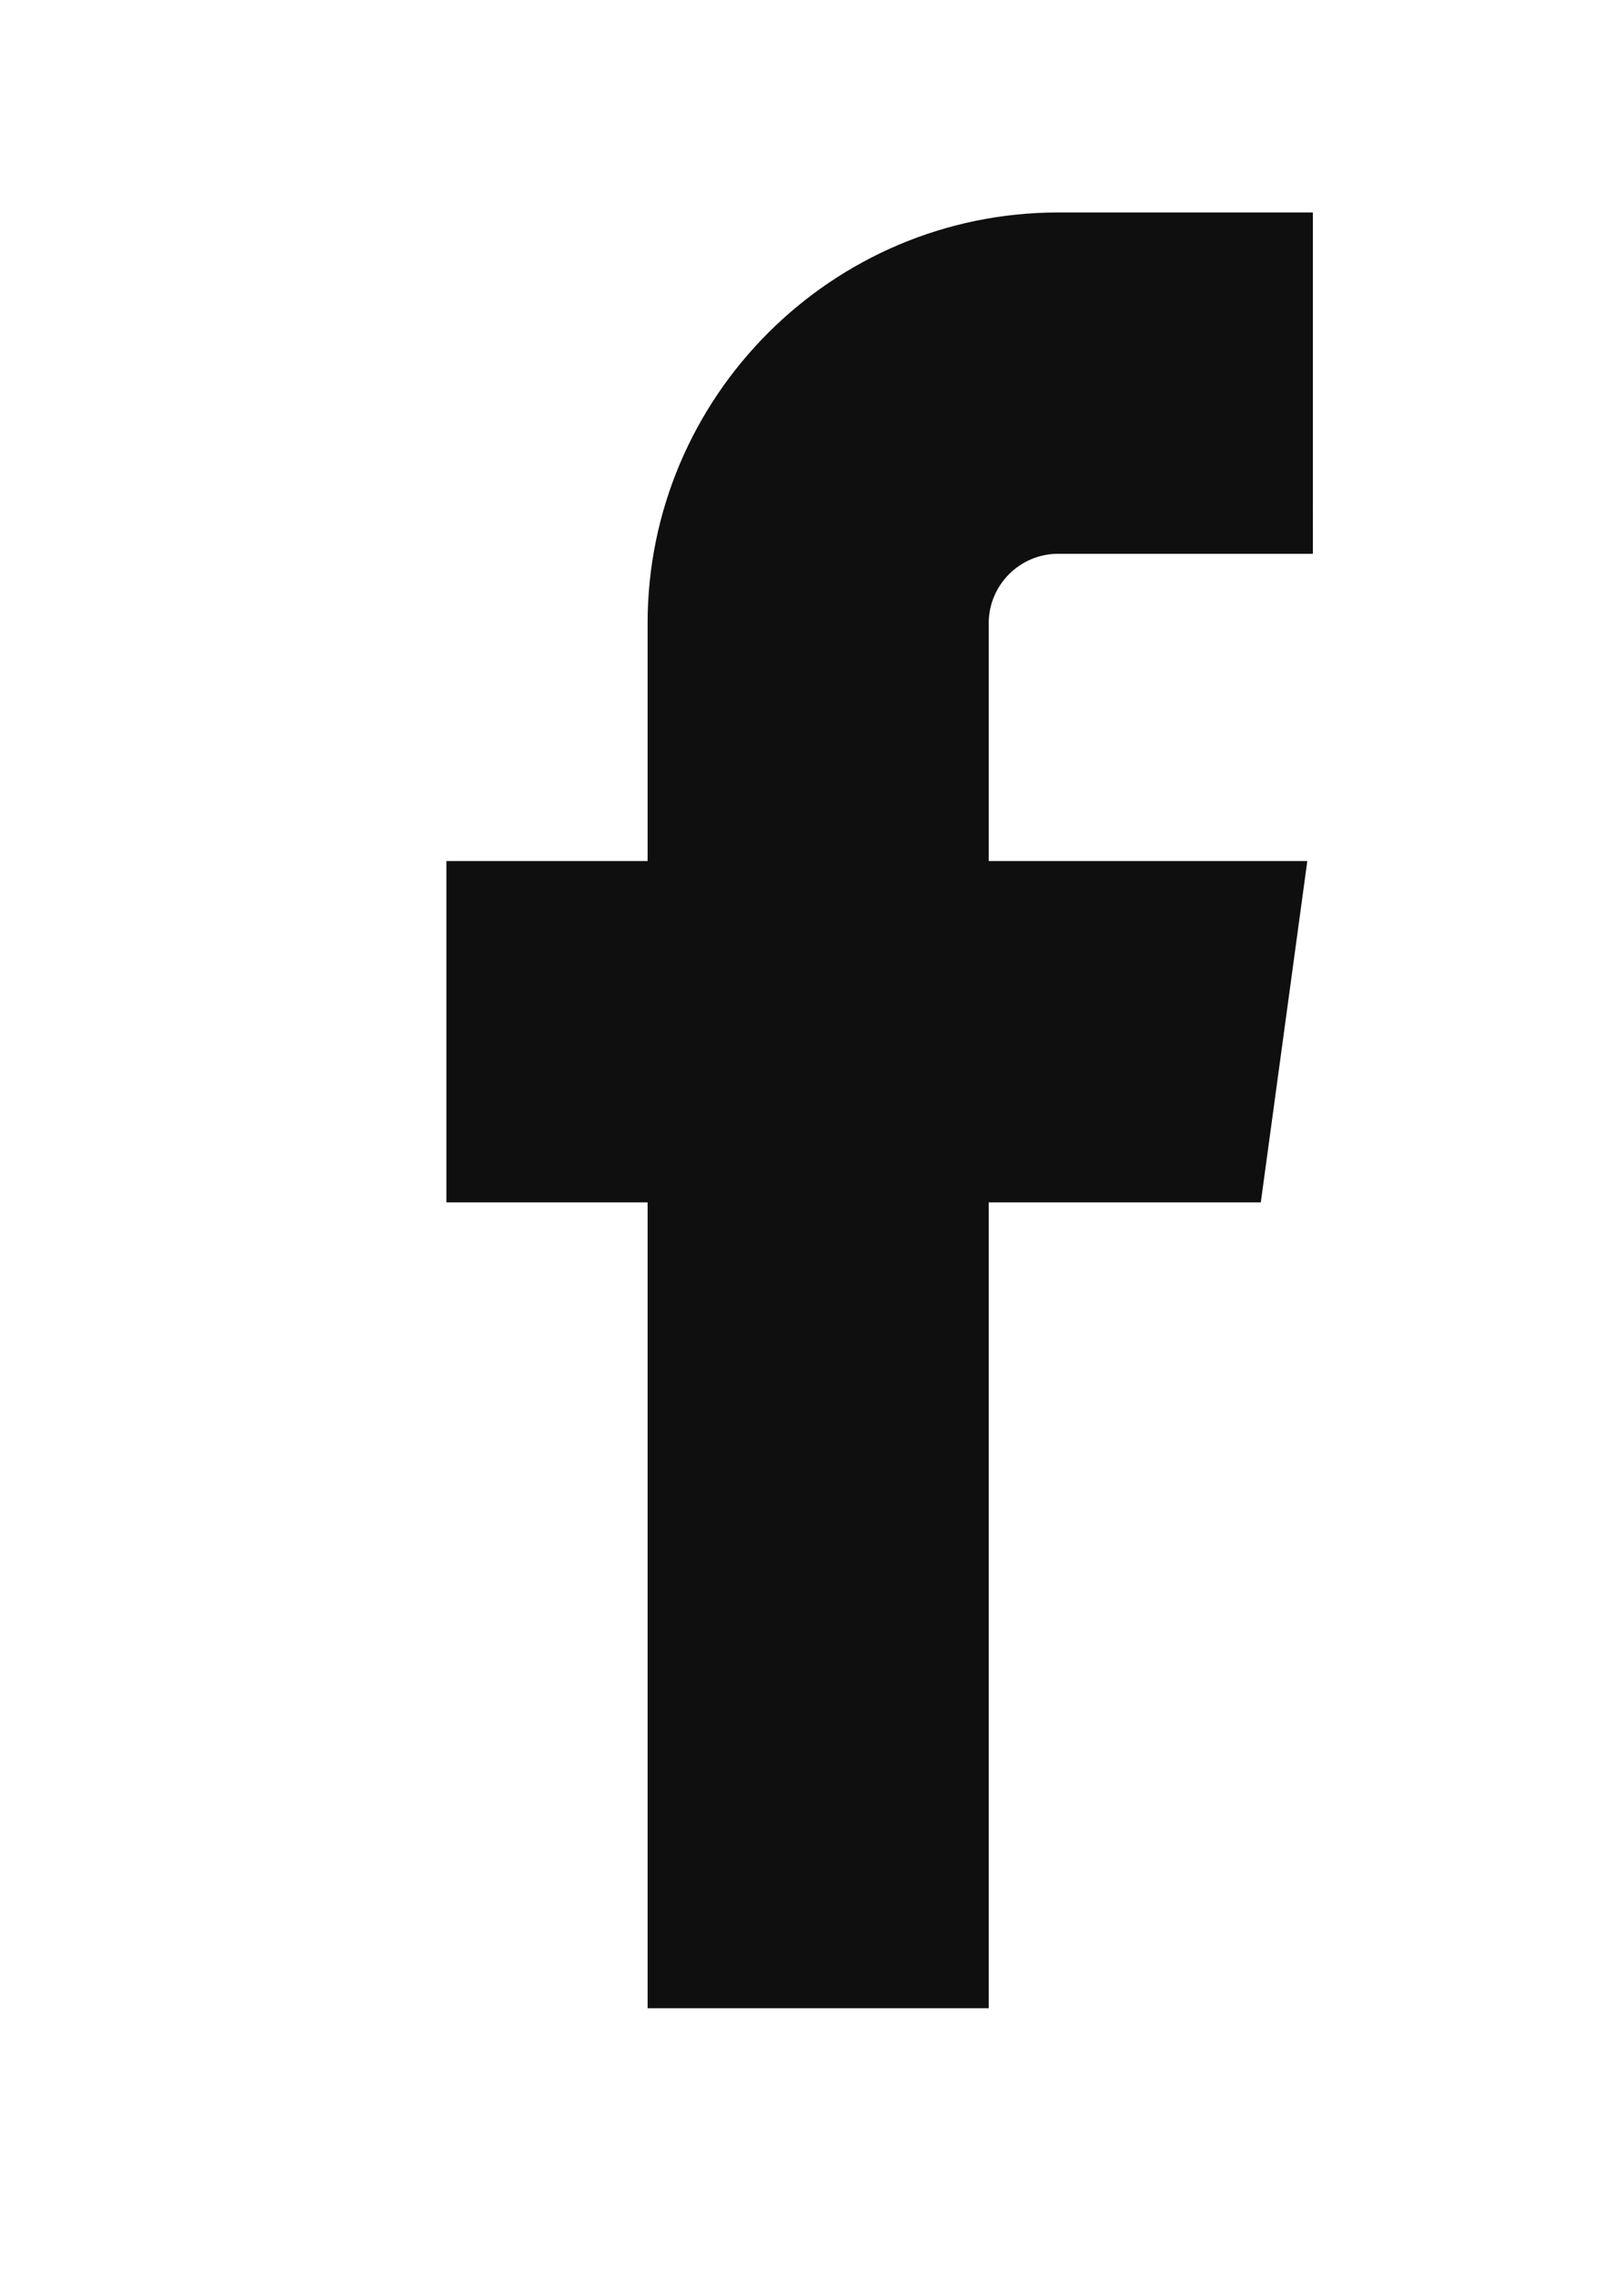
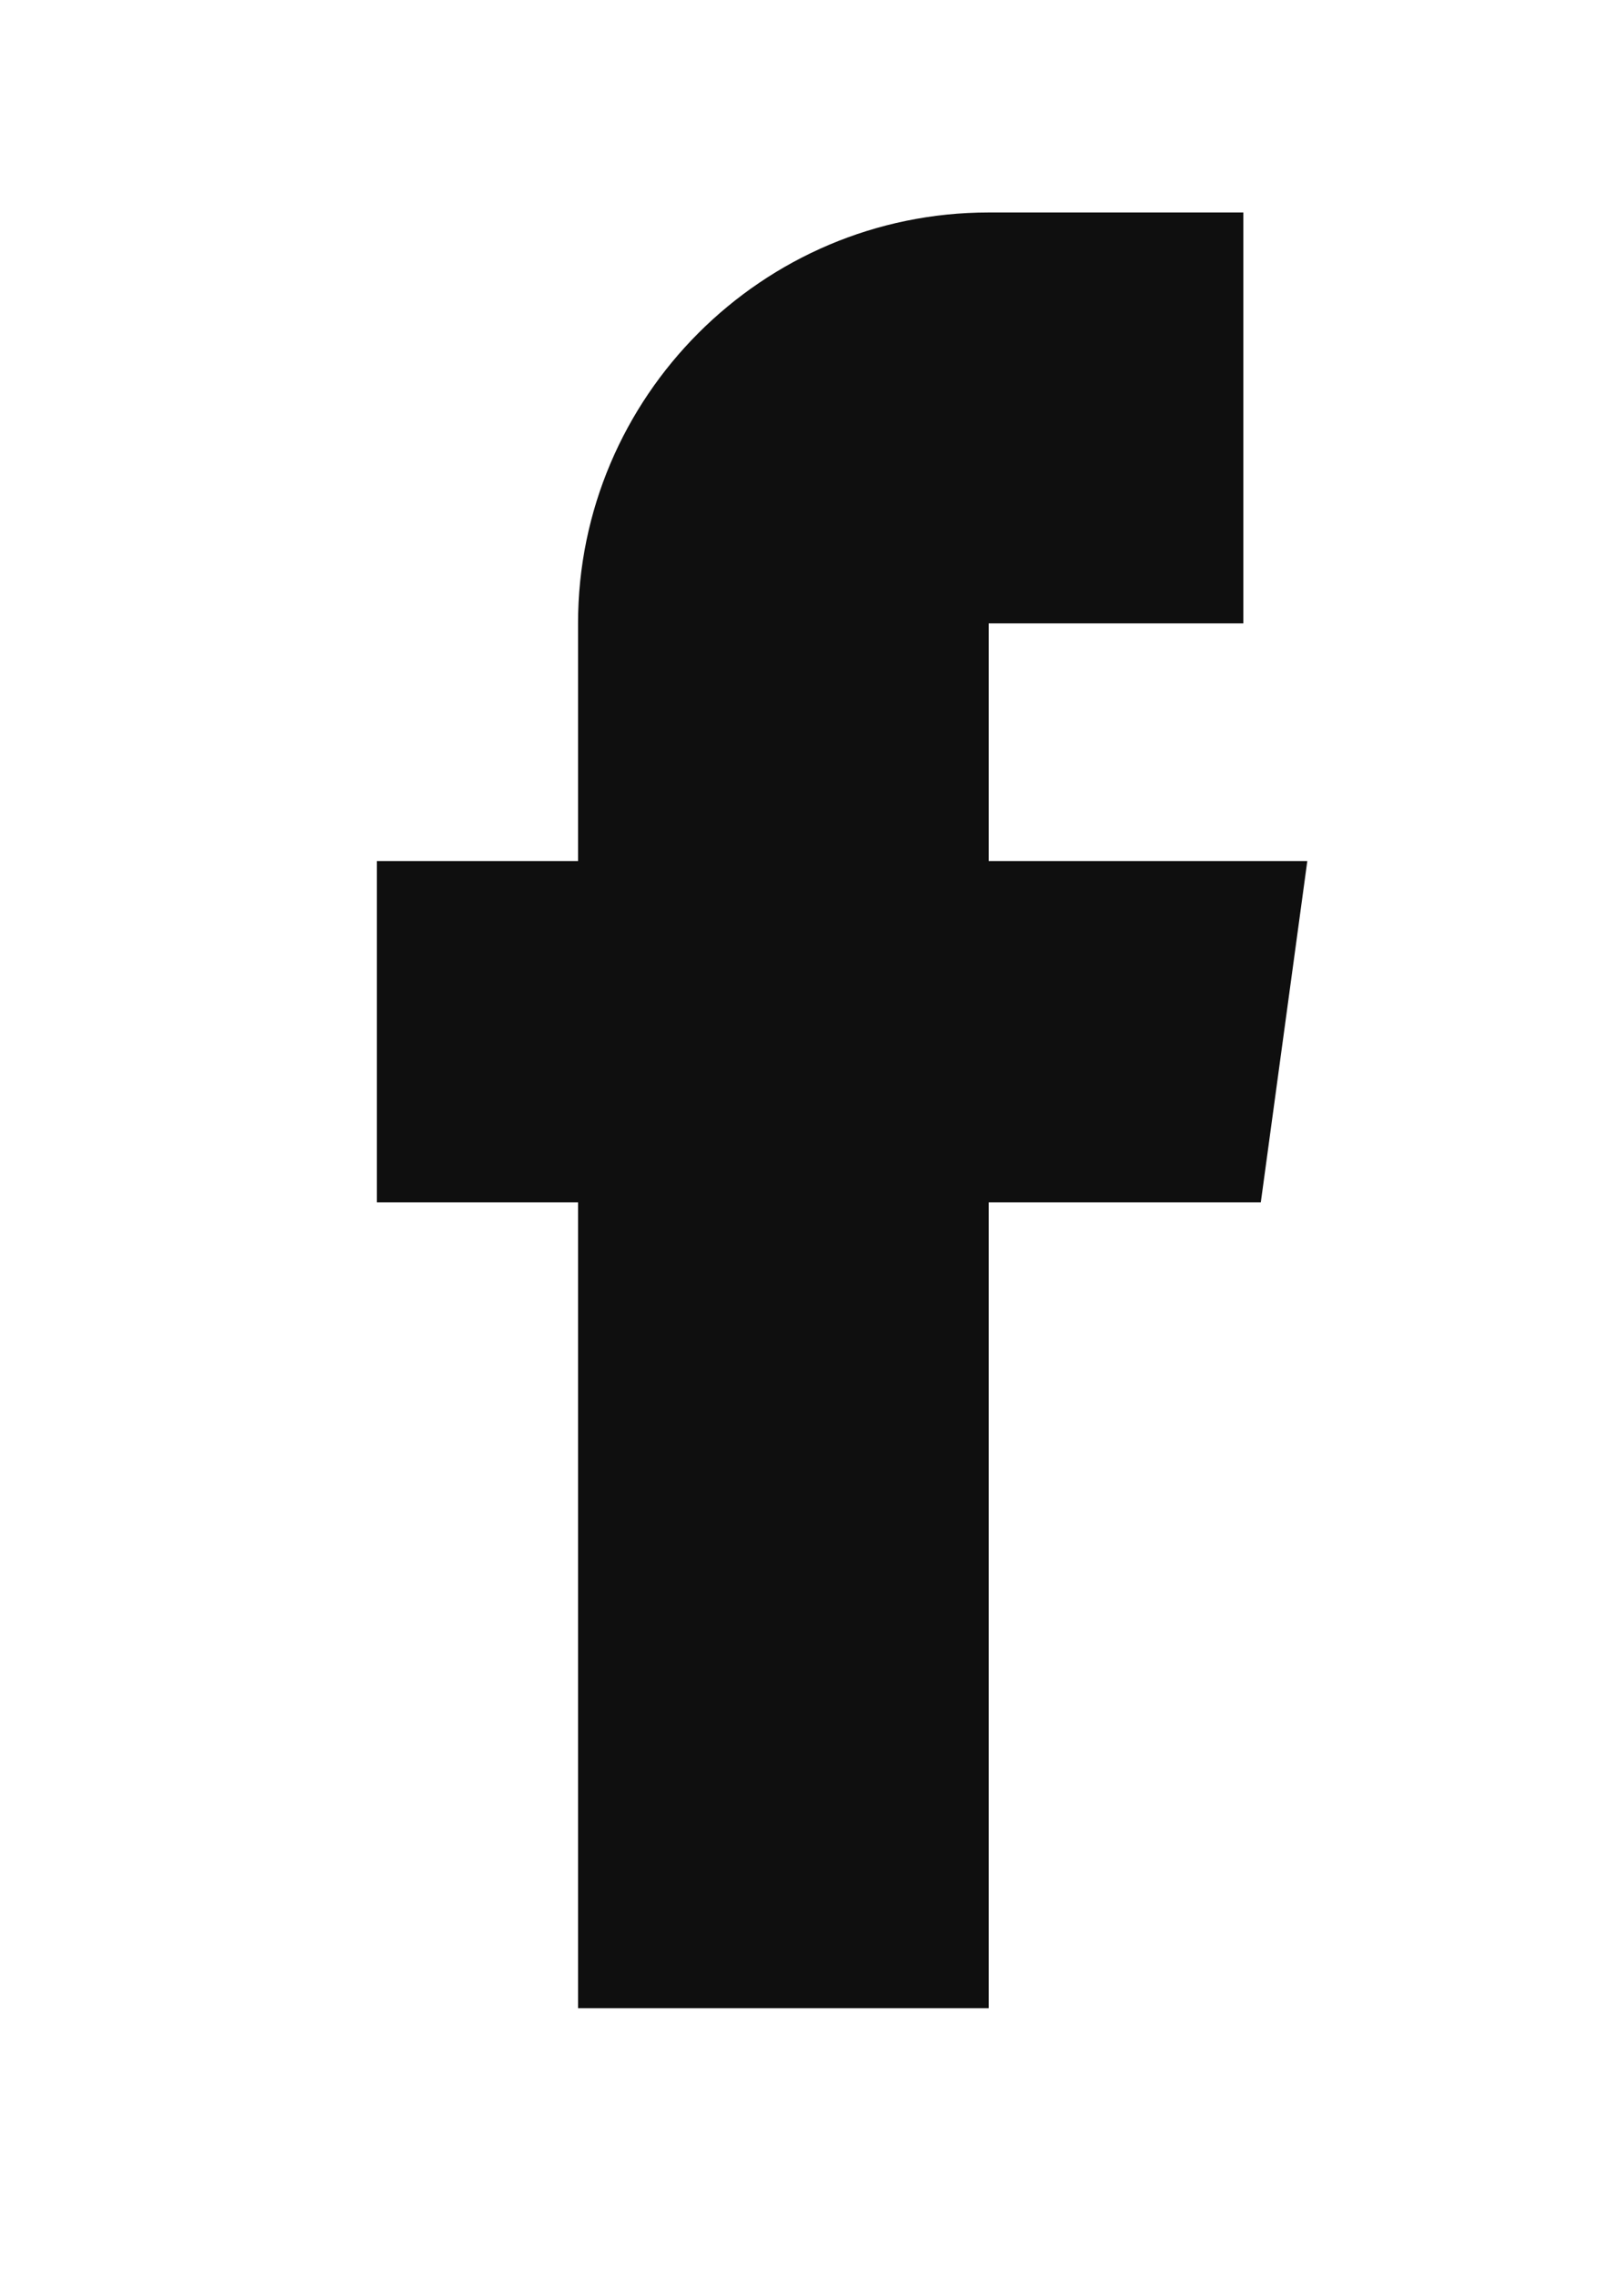
<svg xmlns="http://www.w3.org/2000/svg" version="1.1" viewBox="0 0 84.51 118.31">
  <defs>
    <style>
      .cls-1 {
        fill: #0f0f0f;
      }
    </style>
  </defs>
  <g>
    <g id="Layer_1">
-       <path class="cls-1" d="M51.45,104.44v-41.91h14.16l2.42-17.75h-16.58v-12.36c0-2,1.62-3.62,3.62-3.62h13.25V11.05h-13.25c-11.78,0-21.37,9.59-21.37,21.37v12.36h-10.47v17.75h10.47v41.91h17.75Z" />
+       <path class="cls-1" d="M51.45,104.44v-41.91h14.16l2.42-17.75h-16.58v-12.36h13.25V11.05h-13.25c-11.78,0-21.37,9.59-21.37,21.37v12.36h-10.47v17.75h10.47v41.91h17.75Z" />
    </g>
  </g>
</svg>